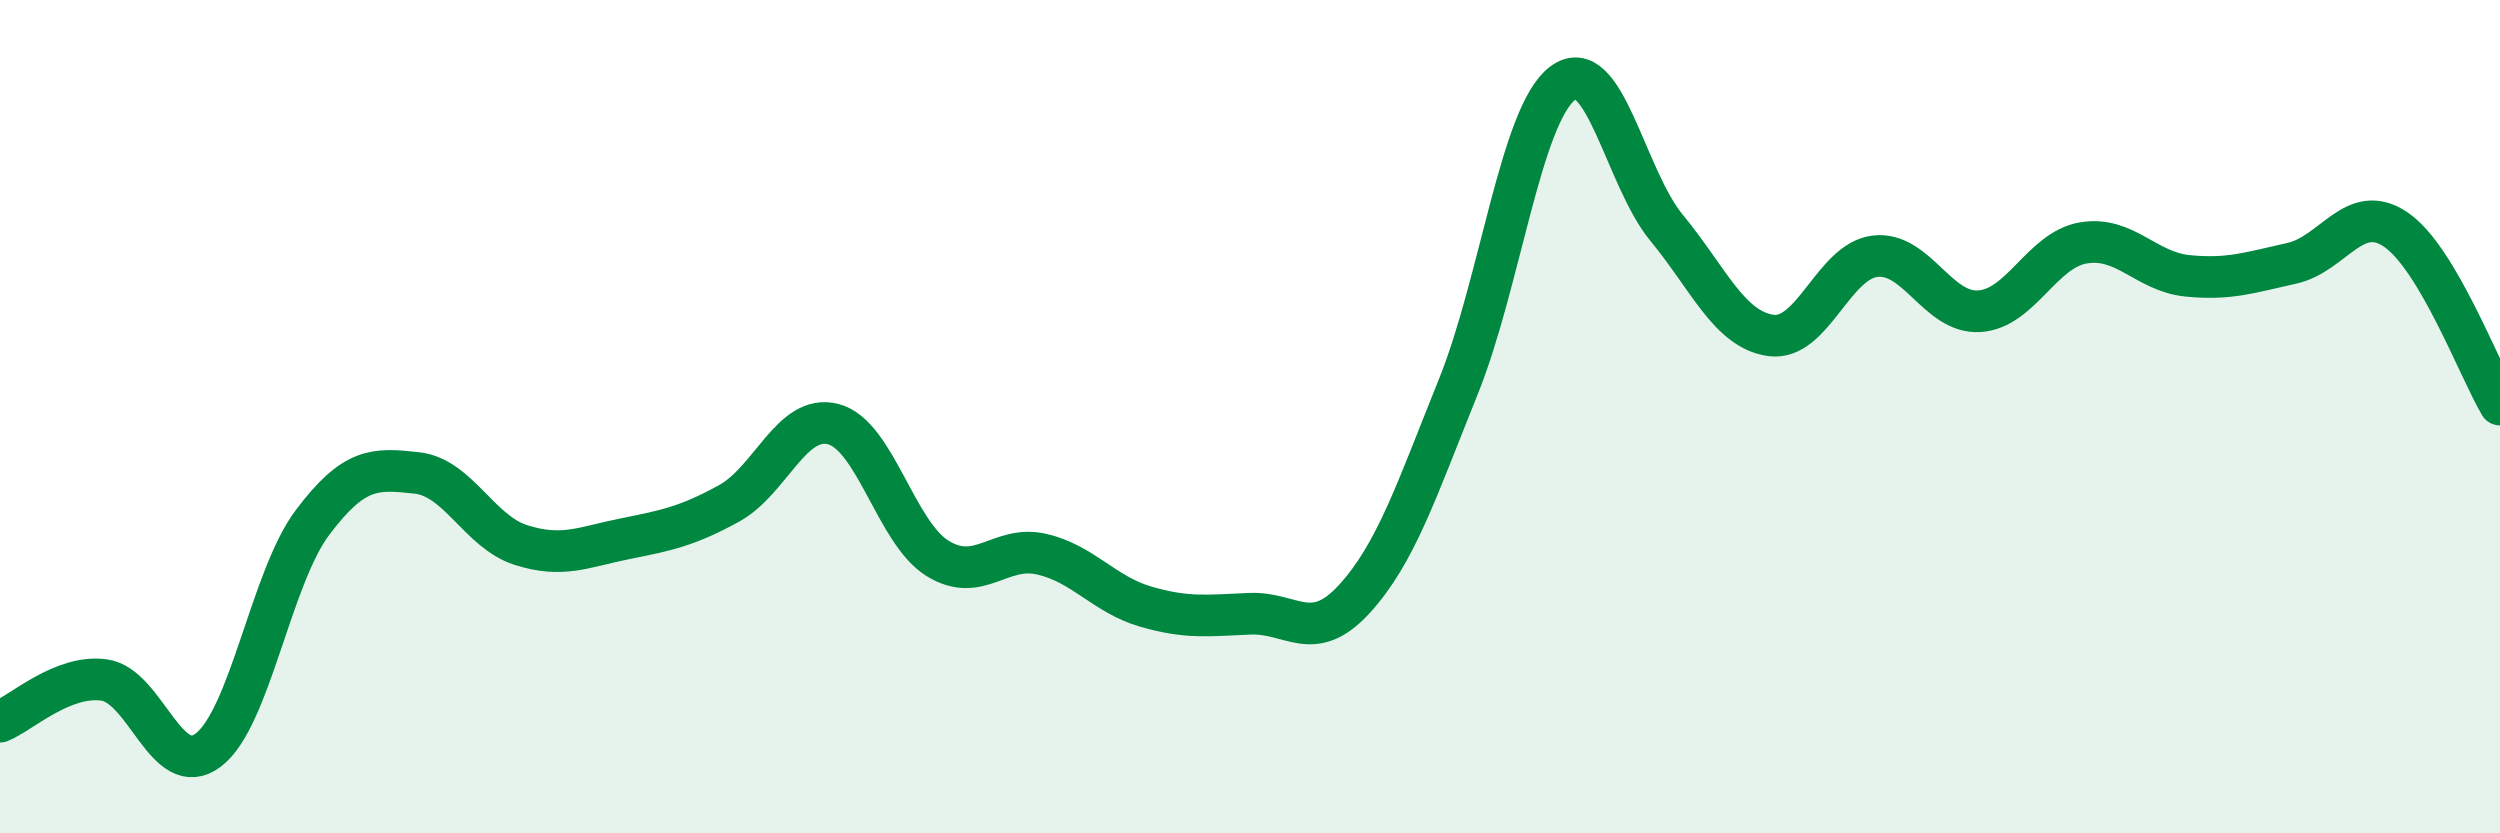
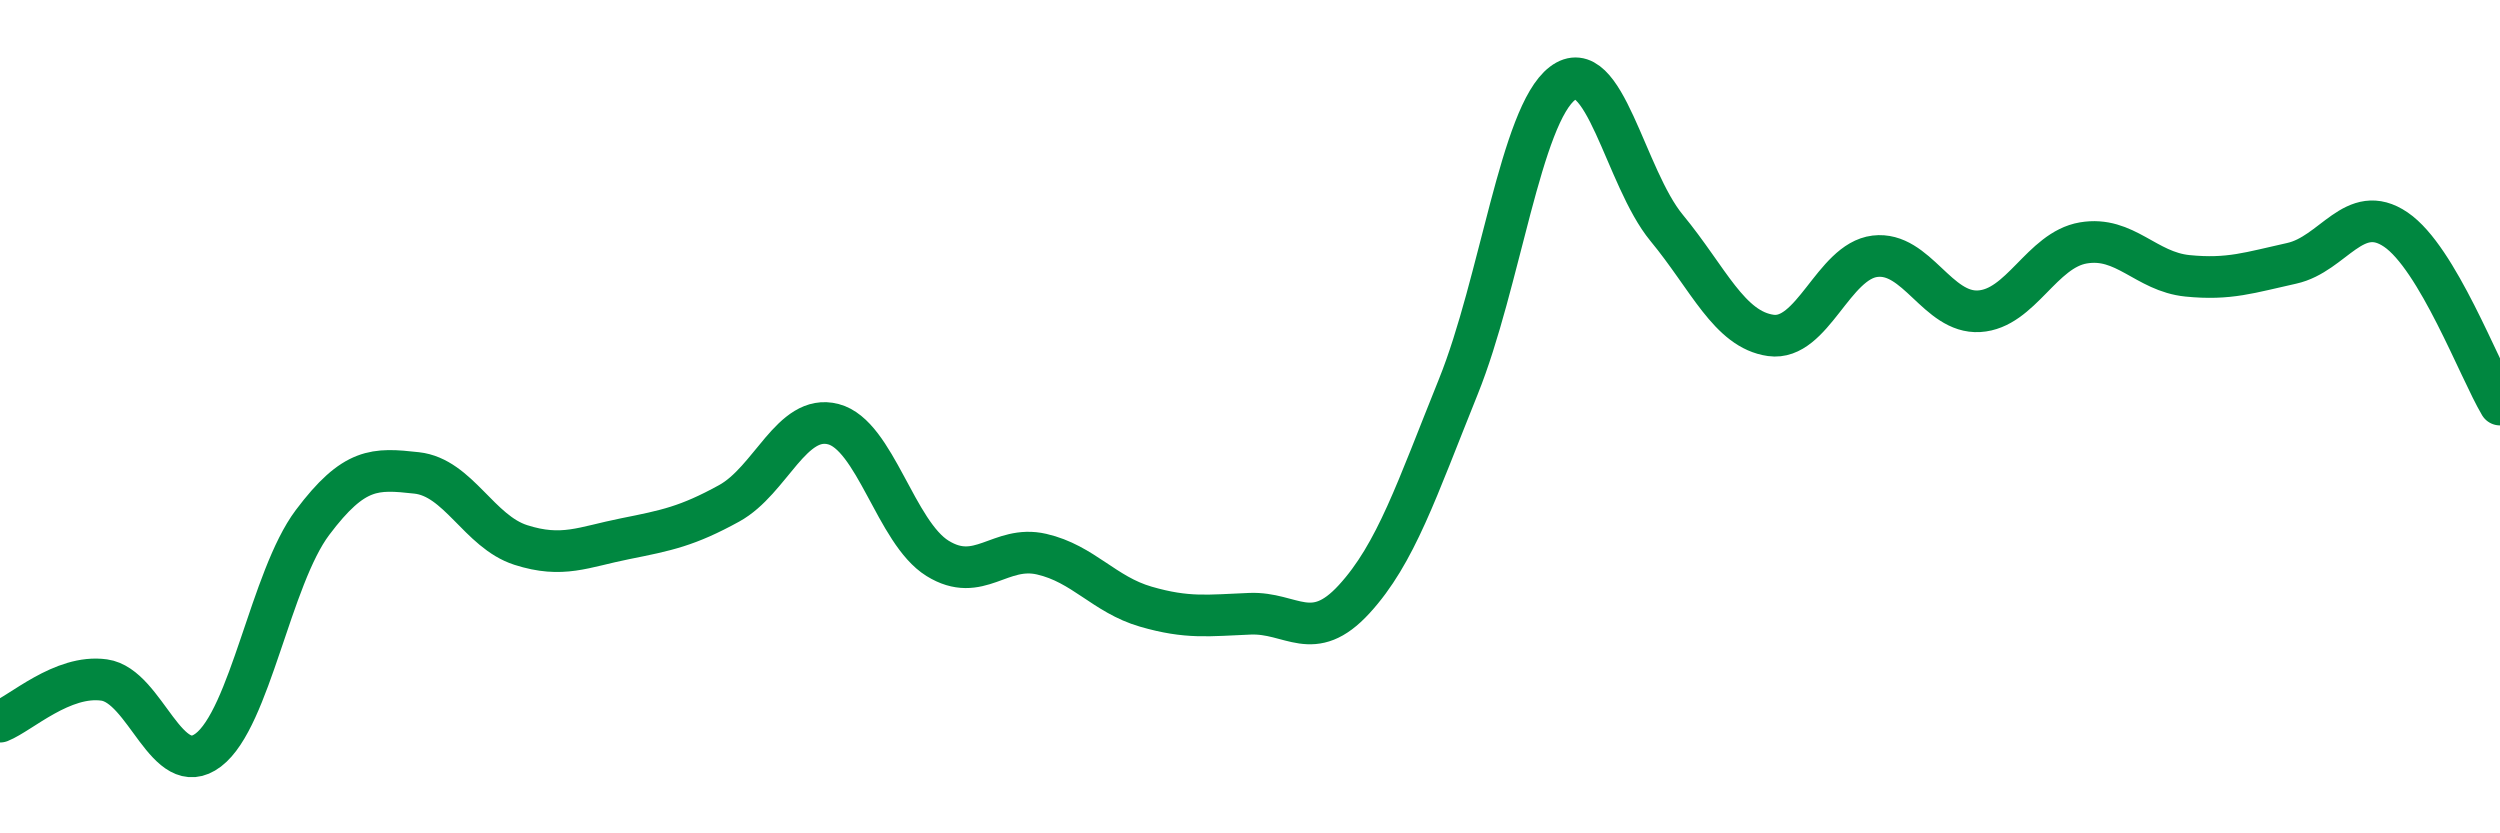
<svg xmlns="http://www.w3.org/2000/svg" width="60" height="20" viewBox="0 0 60 20">
-   <path d="M 0,17.32 C 0.5,17.12 1.5,16.18 2.5,16.32 C 3.5,16.46 4,18.76 5,18 C 6,17.24 6.5,13.87 7.5,12.54 C 8.5,11.21 9,11.24 10,11.35 C 11,11.46 11.5,12.76 12.5,13.08 C 13.5,13.4 14,13.13 15,12.93 C 16,12.73 16.5,12.63 17.5,12.08 C 18.5,11.53 19,9.92 20,10.18 C 21,10.44 21.5,12.78 22.5,13.4 C 23.5,14.02 24,13.07 25,13.3 C 26,13.53 26.5,14.27 27.5,14.56 C 28.5,14.85 29,14.77 30,14.73 C 31,14.69 31.5,15.47 32.5,14.38 C 33.5,13.29 34,11.76 35,9.28 C 36,6.8 36.5,2.76 37.5,2 C 38.5,1.24 39,4.26 40,5.47 C 41,6.68 41.5,7.91 42.5,8.05 C 43.5,8.19 44,6.27 45,6.15 C 46,6.03 46.5,7.53 47.5,7.47 C 48.5,7.41 49,6 50,5.83 C 51,5.66 51.5,6.52 52.5,6.62 C 53.5,6.72 54,6.54 55,6.32 C 56,6.1 56.5,4.83 57.5,5.51 C 58.5,6.19 59.5,8.87 60,9.71L60 20L0 20Z" fill="#008740" opacity="0.1" stroke-linecap="round" stroke-linejoin="round" />
  <path d="M 0,17.32 C 0.5,17.12 1.5,16.18 2.5,16.32 C 3.5,16.46 4,18.76 5,18 C 6,17.24 6.5,13.87 7.5,12.54 C 8.5,11.21 9,11.24 10,11.35 C 11,11.46 11.5,12.76 12.5,13.08 C 13.5,13.4 14,13.13 15,12.93 C 16,12.73 16.5,12.63 17.5,12.08 C 18.5,11.53 19,9.92 20,10.18 C 21,10.44 21.5,12.78 22.5,13.4 C 23.5,14.02 24,13.07 25,13.3 C 26,13.53 26.5,14.27 27.5,14.56 C 28.5,14.85 29,14.77 30,14.73 C 31,14.69 31.5,15.47 32.5,14.38 C 33.5,13.29 34,11.76 35,9.28 C 36,6.8 36.5,2.76 37.5,2 C 38.5,1.24 39,4.26 40,5.47 C 41,6.68 41.5,7.91 42.5,8.05 C 43.5,8.19 44,6.27 45,6.15 C 46,6.03 46.5,7.53 47.5,7.47 C 48.5,7.41 49,6 50,5.83 C 51,5.66 51.5,6.52 52.5,6.62 C 53.5,6.72 54,6.54 55,6.32 C 56,6.1 56.5,4.83 57.5,5.51 C 58.5,6.19 59.5,8.87 60,9.71" stroke="#008740" stroke-width="1" fill="none" stroke-linecap="round" stroke-linejoin="round" />
</svg>